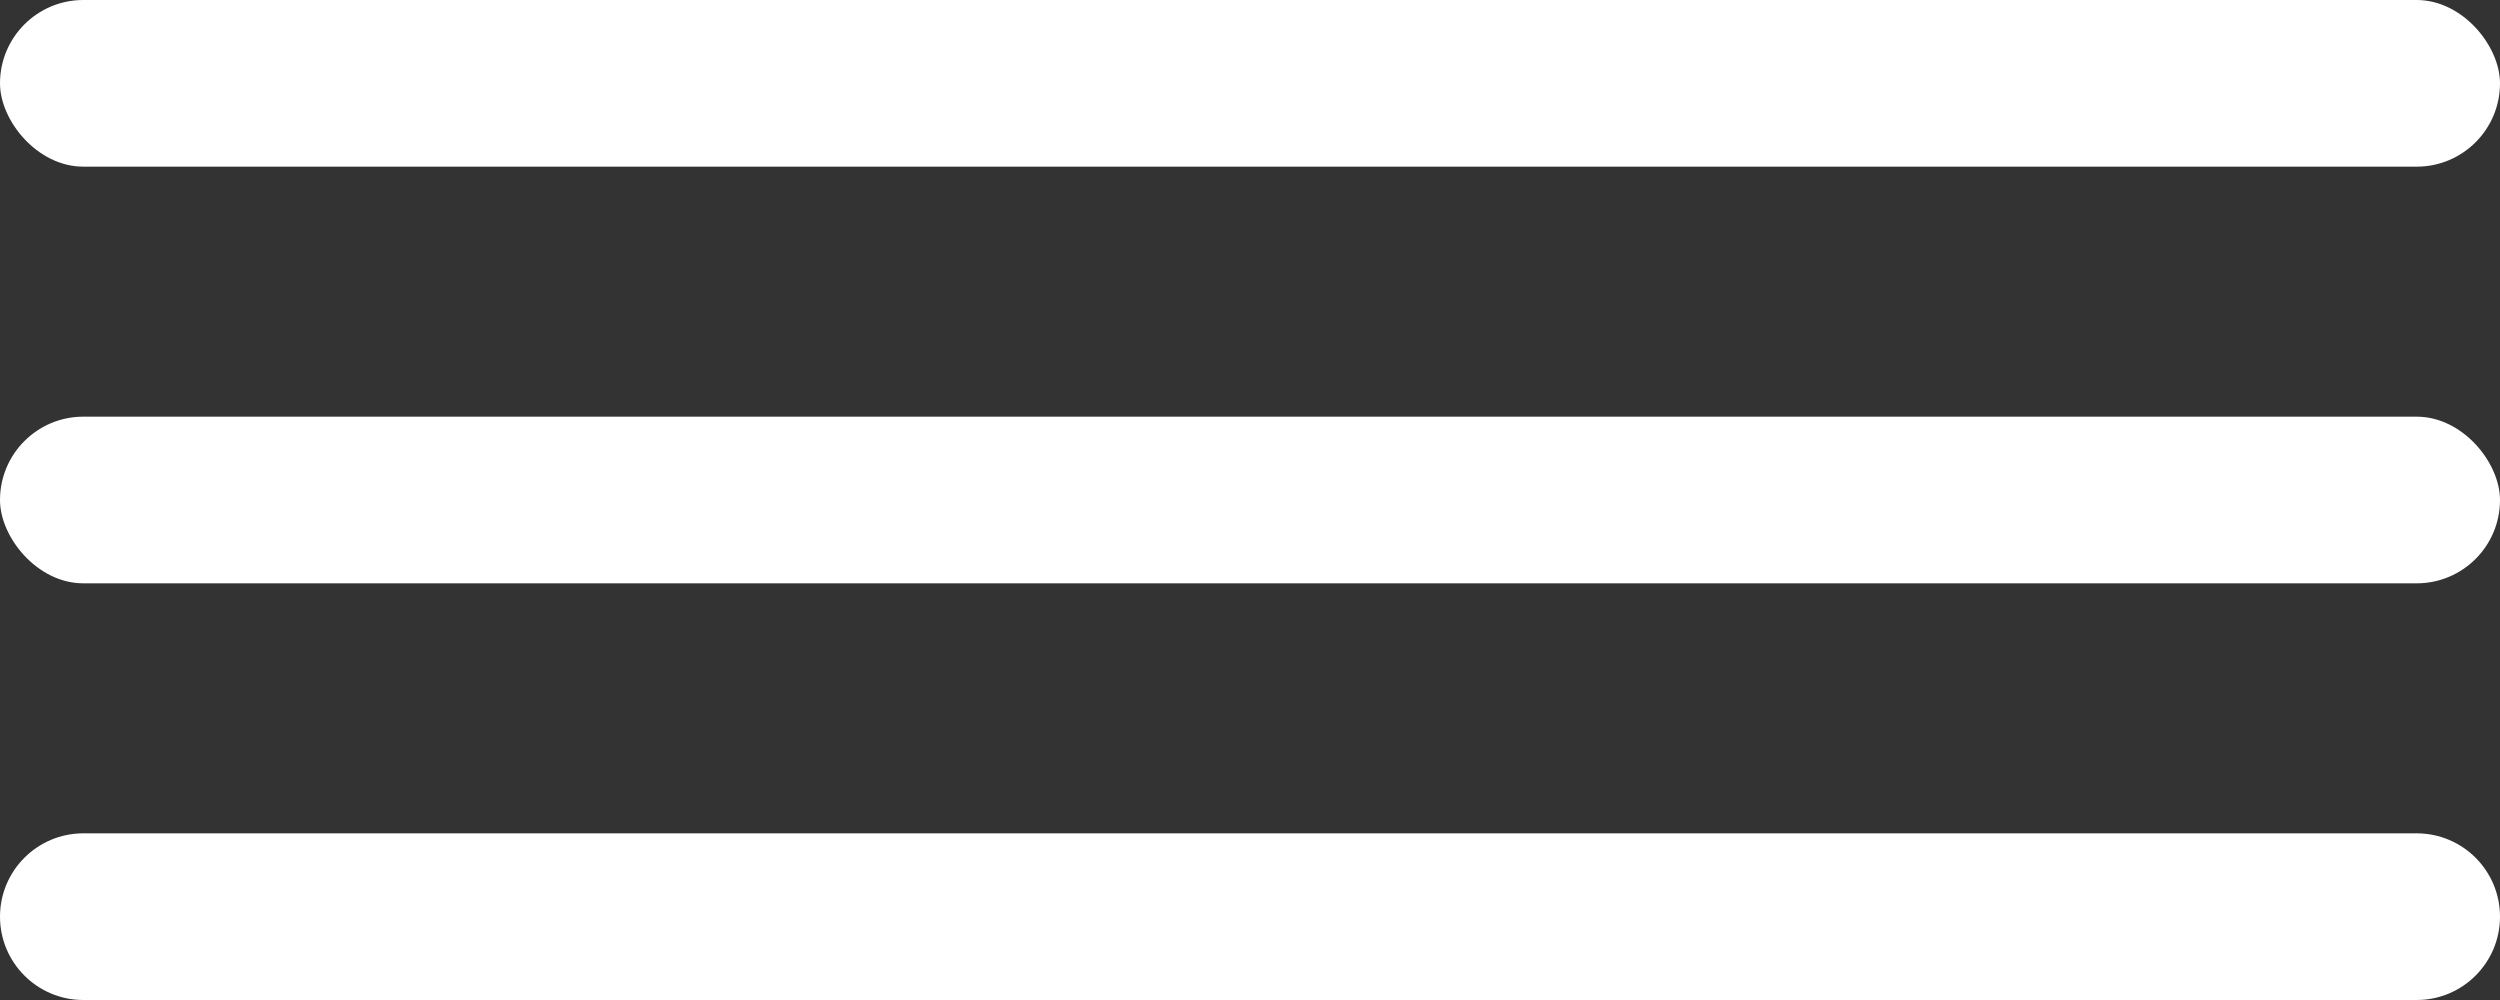
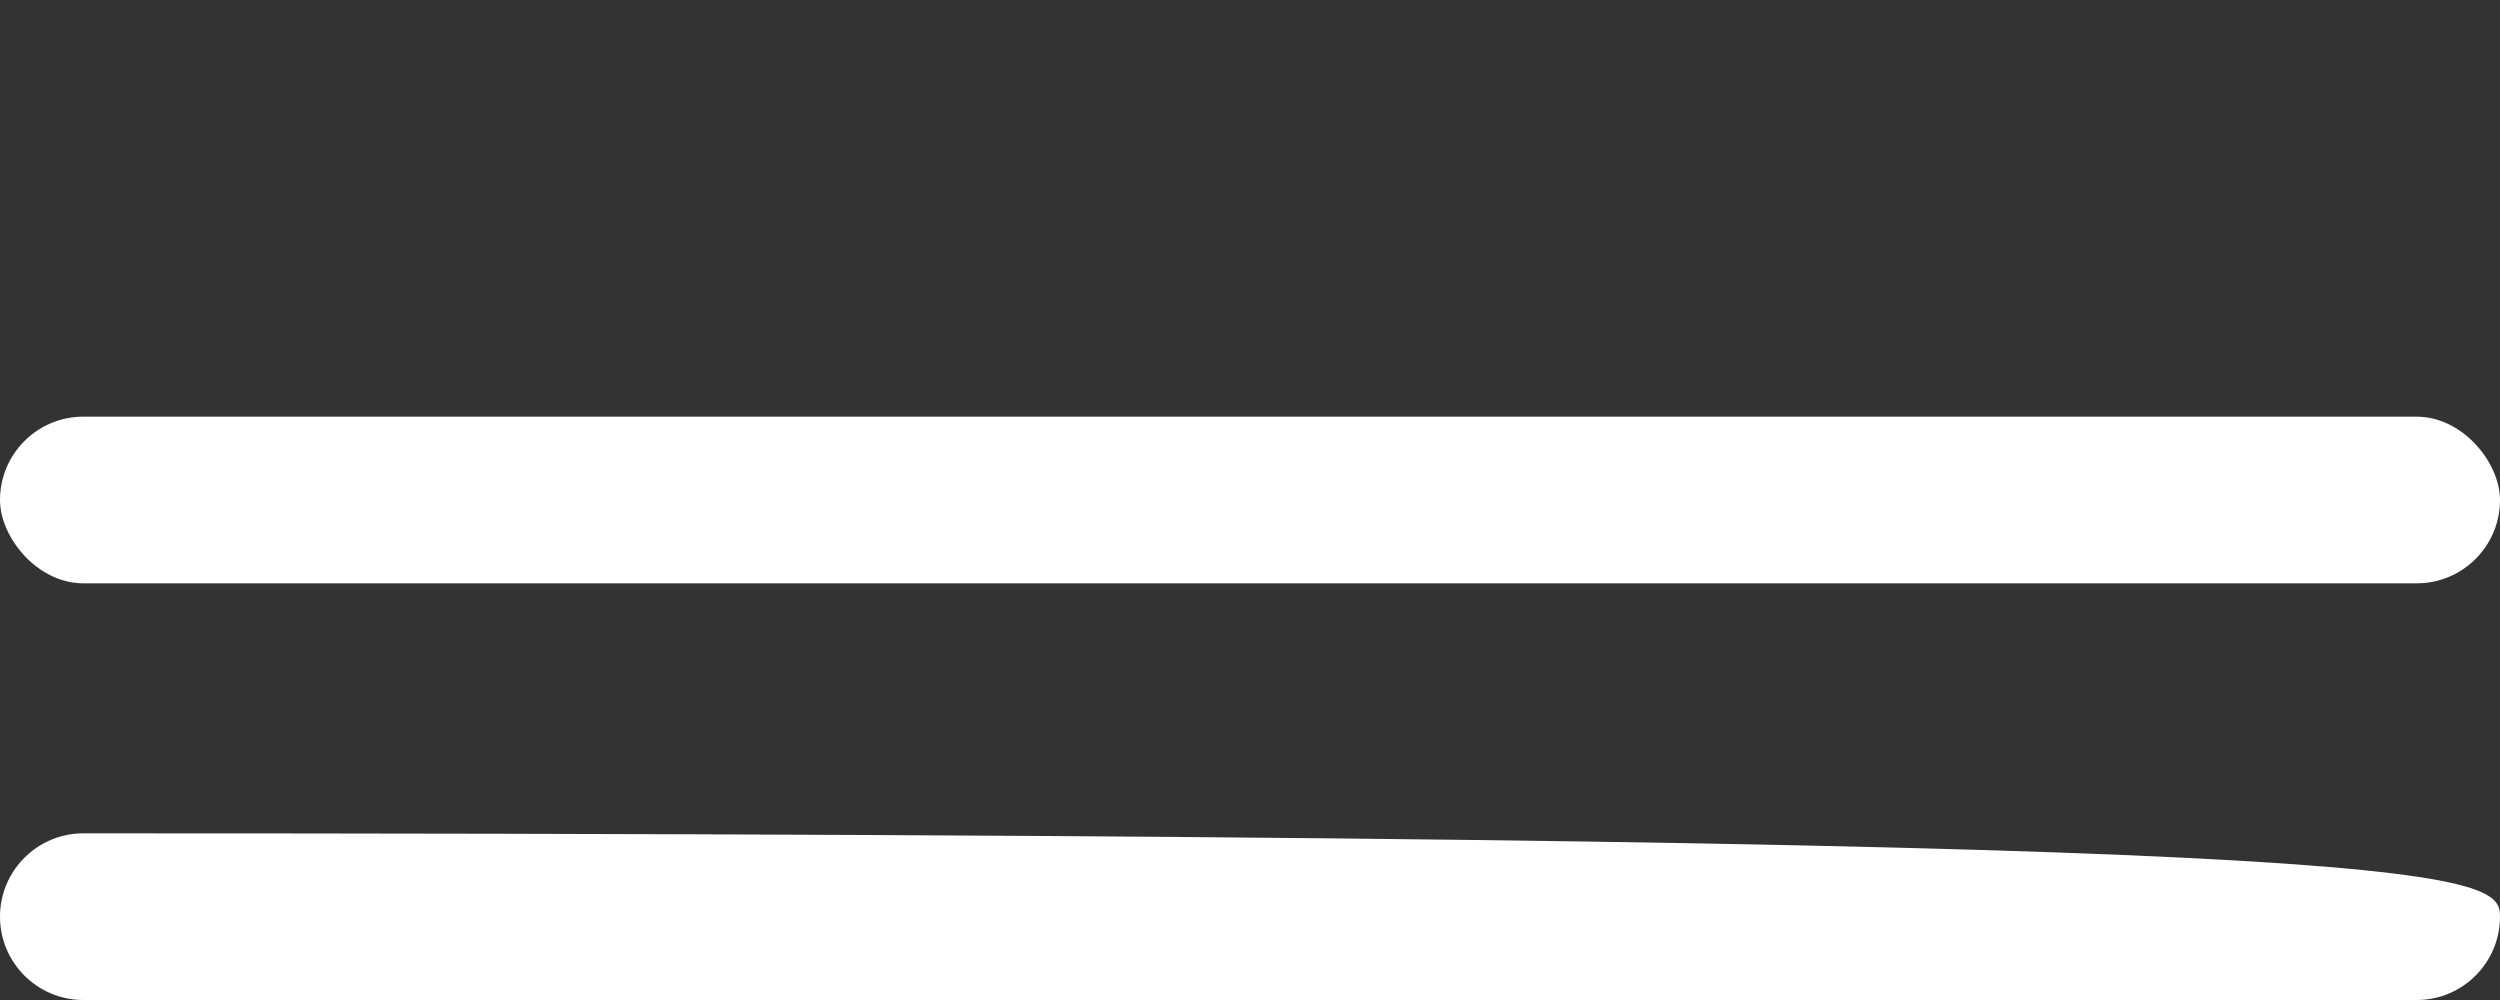
<svg xmlns="http://www.w3.org/2000/svg" width="30" height="12" viewBox="0 0 30 12" fill="none">
  <rect x="0" y="0" width="30" height="12" fill="#333333" stroke="none" />
-   <rect width="30" height="2" rx="1" fill="white" />
  <rect y="5" width="30" height="2" rx="1" fill="white" />
-   <path d="M0 11C0 10.448 0.448 10 1 10H29C29.552 10 30 10.448 30 11V11C30 11.552 29.552 12 29 12H1C0.448 12 0 11.552 0 11V11Z" fill="white" />
+   <path d="M0 11C0 10.448 0.448 10 1 10C29.552 10 30 10.448 30 11V11C30 11.552 29.552 12 29 12H1C0.448 12 0 11.552 0 11V11Z" fill="white" />
</svg>